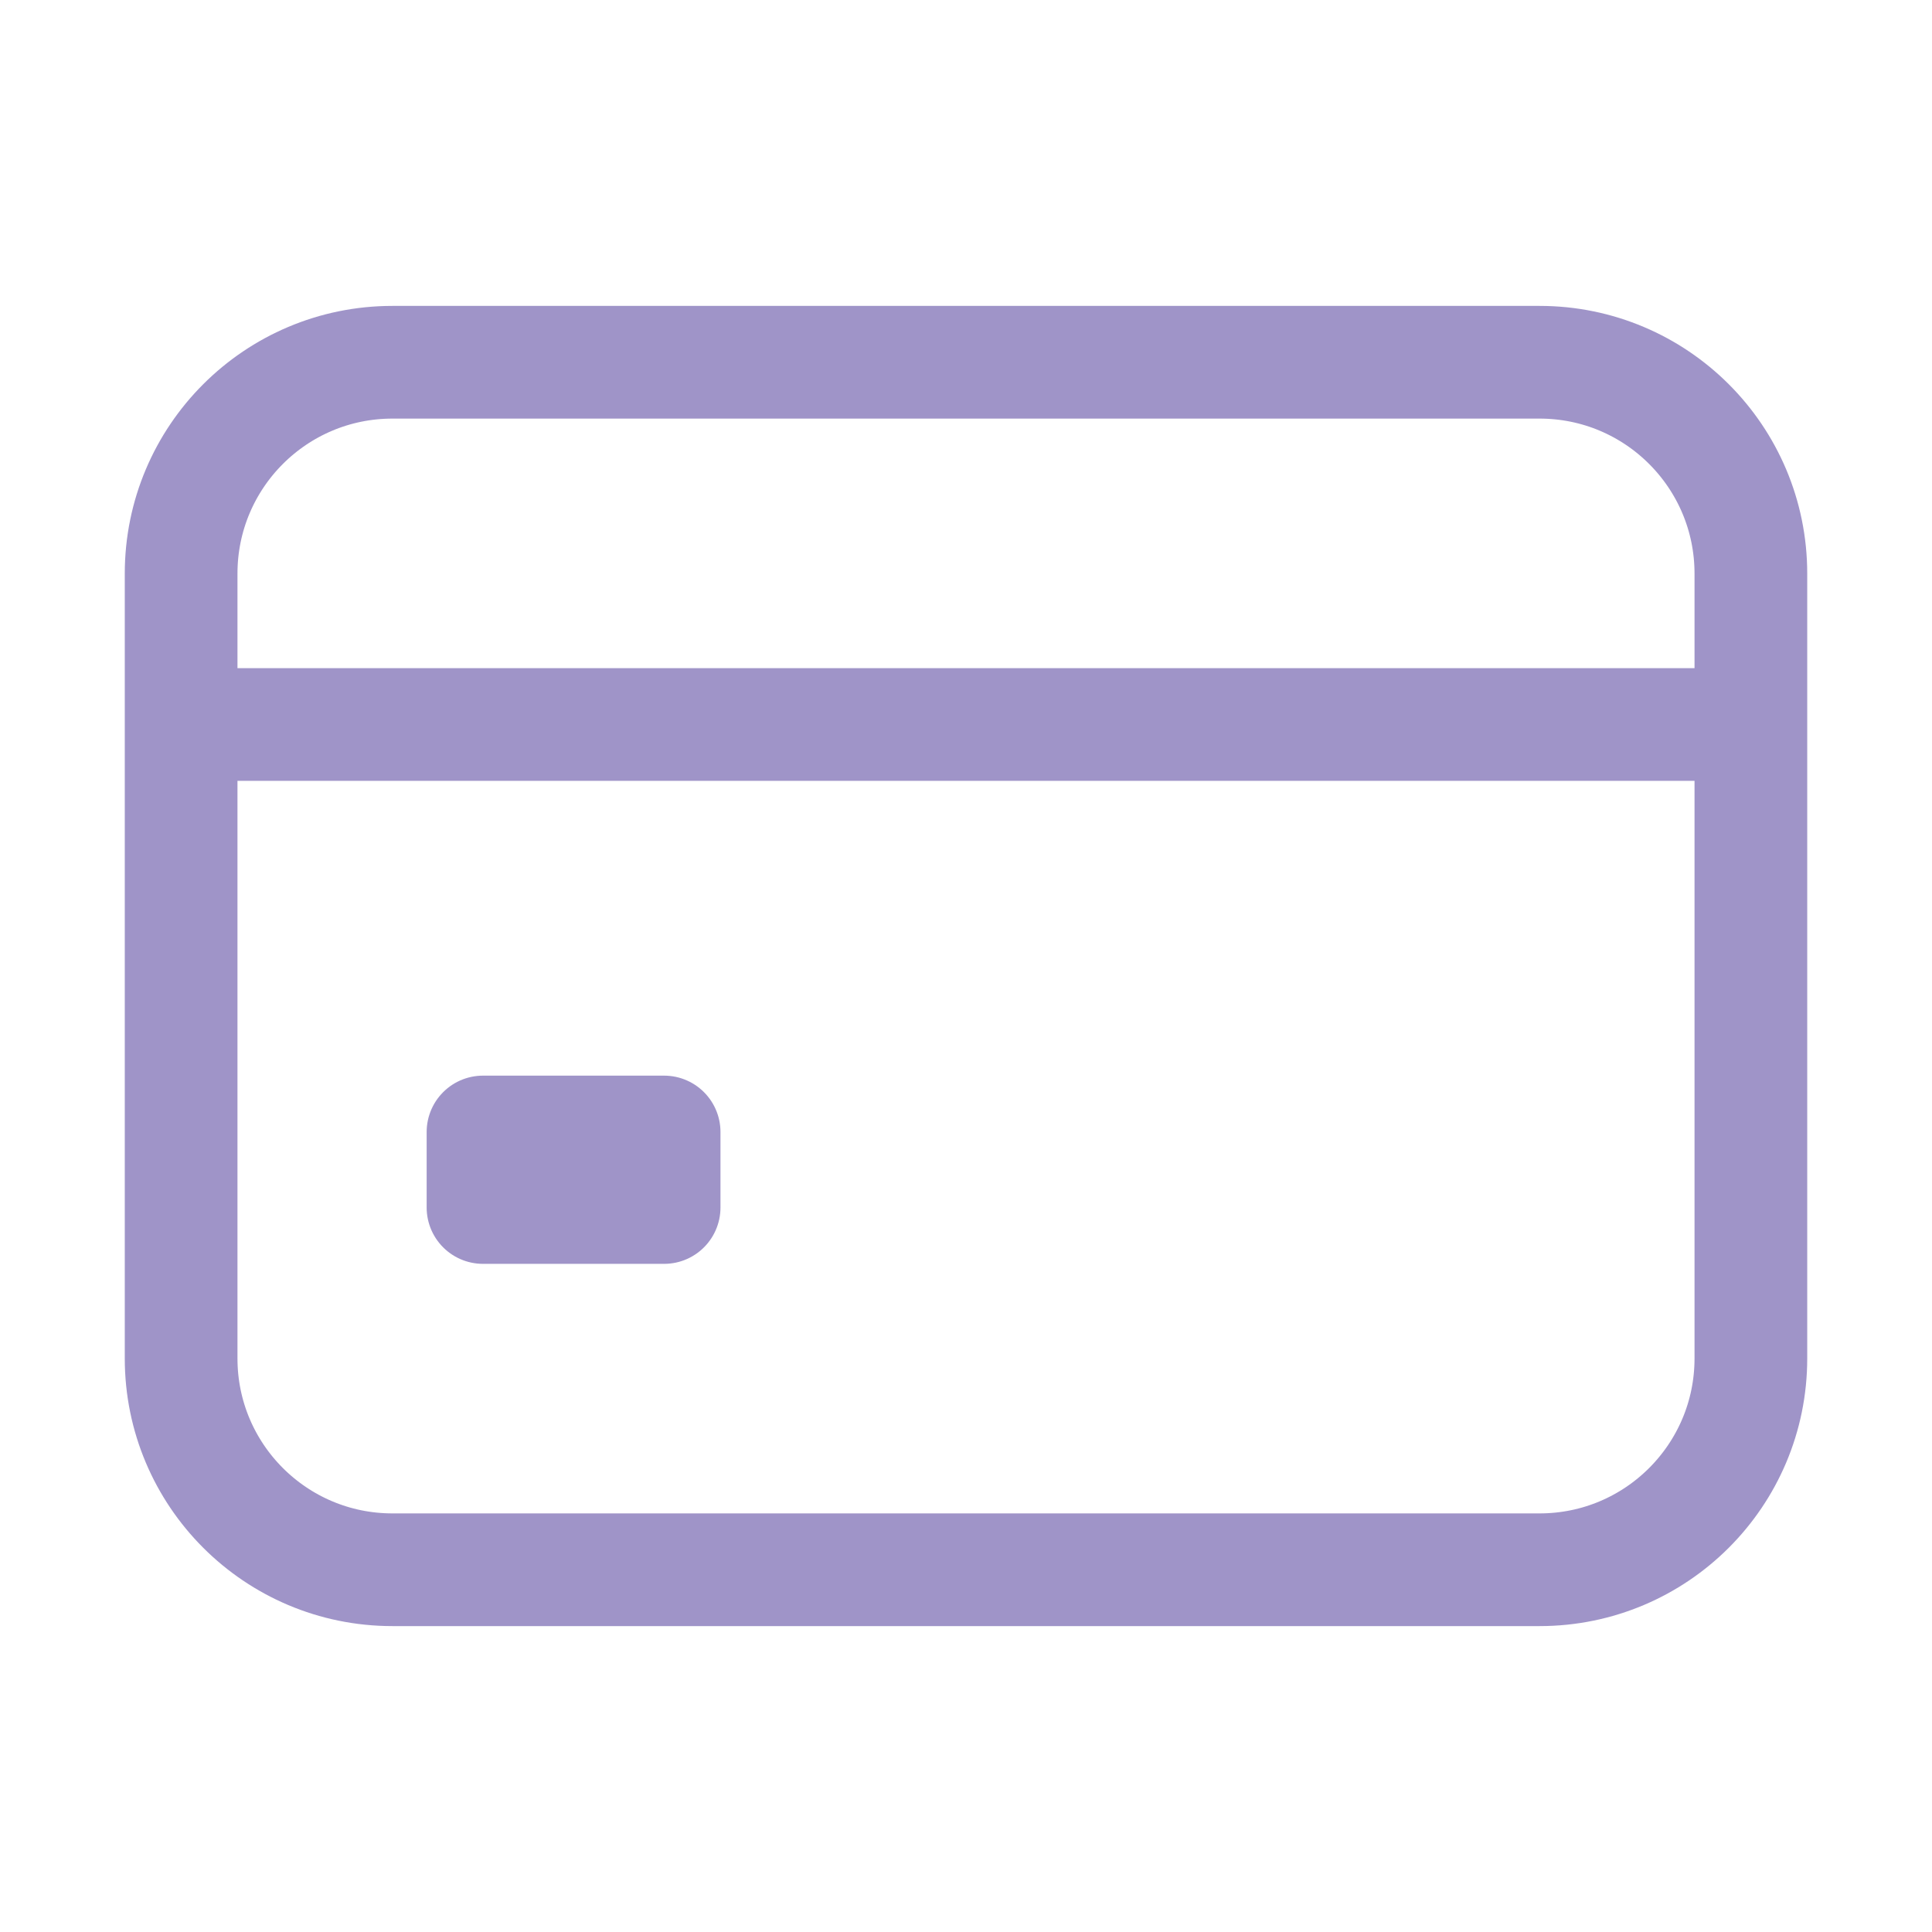
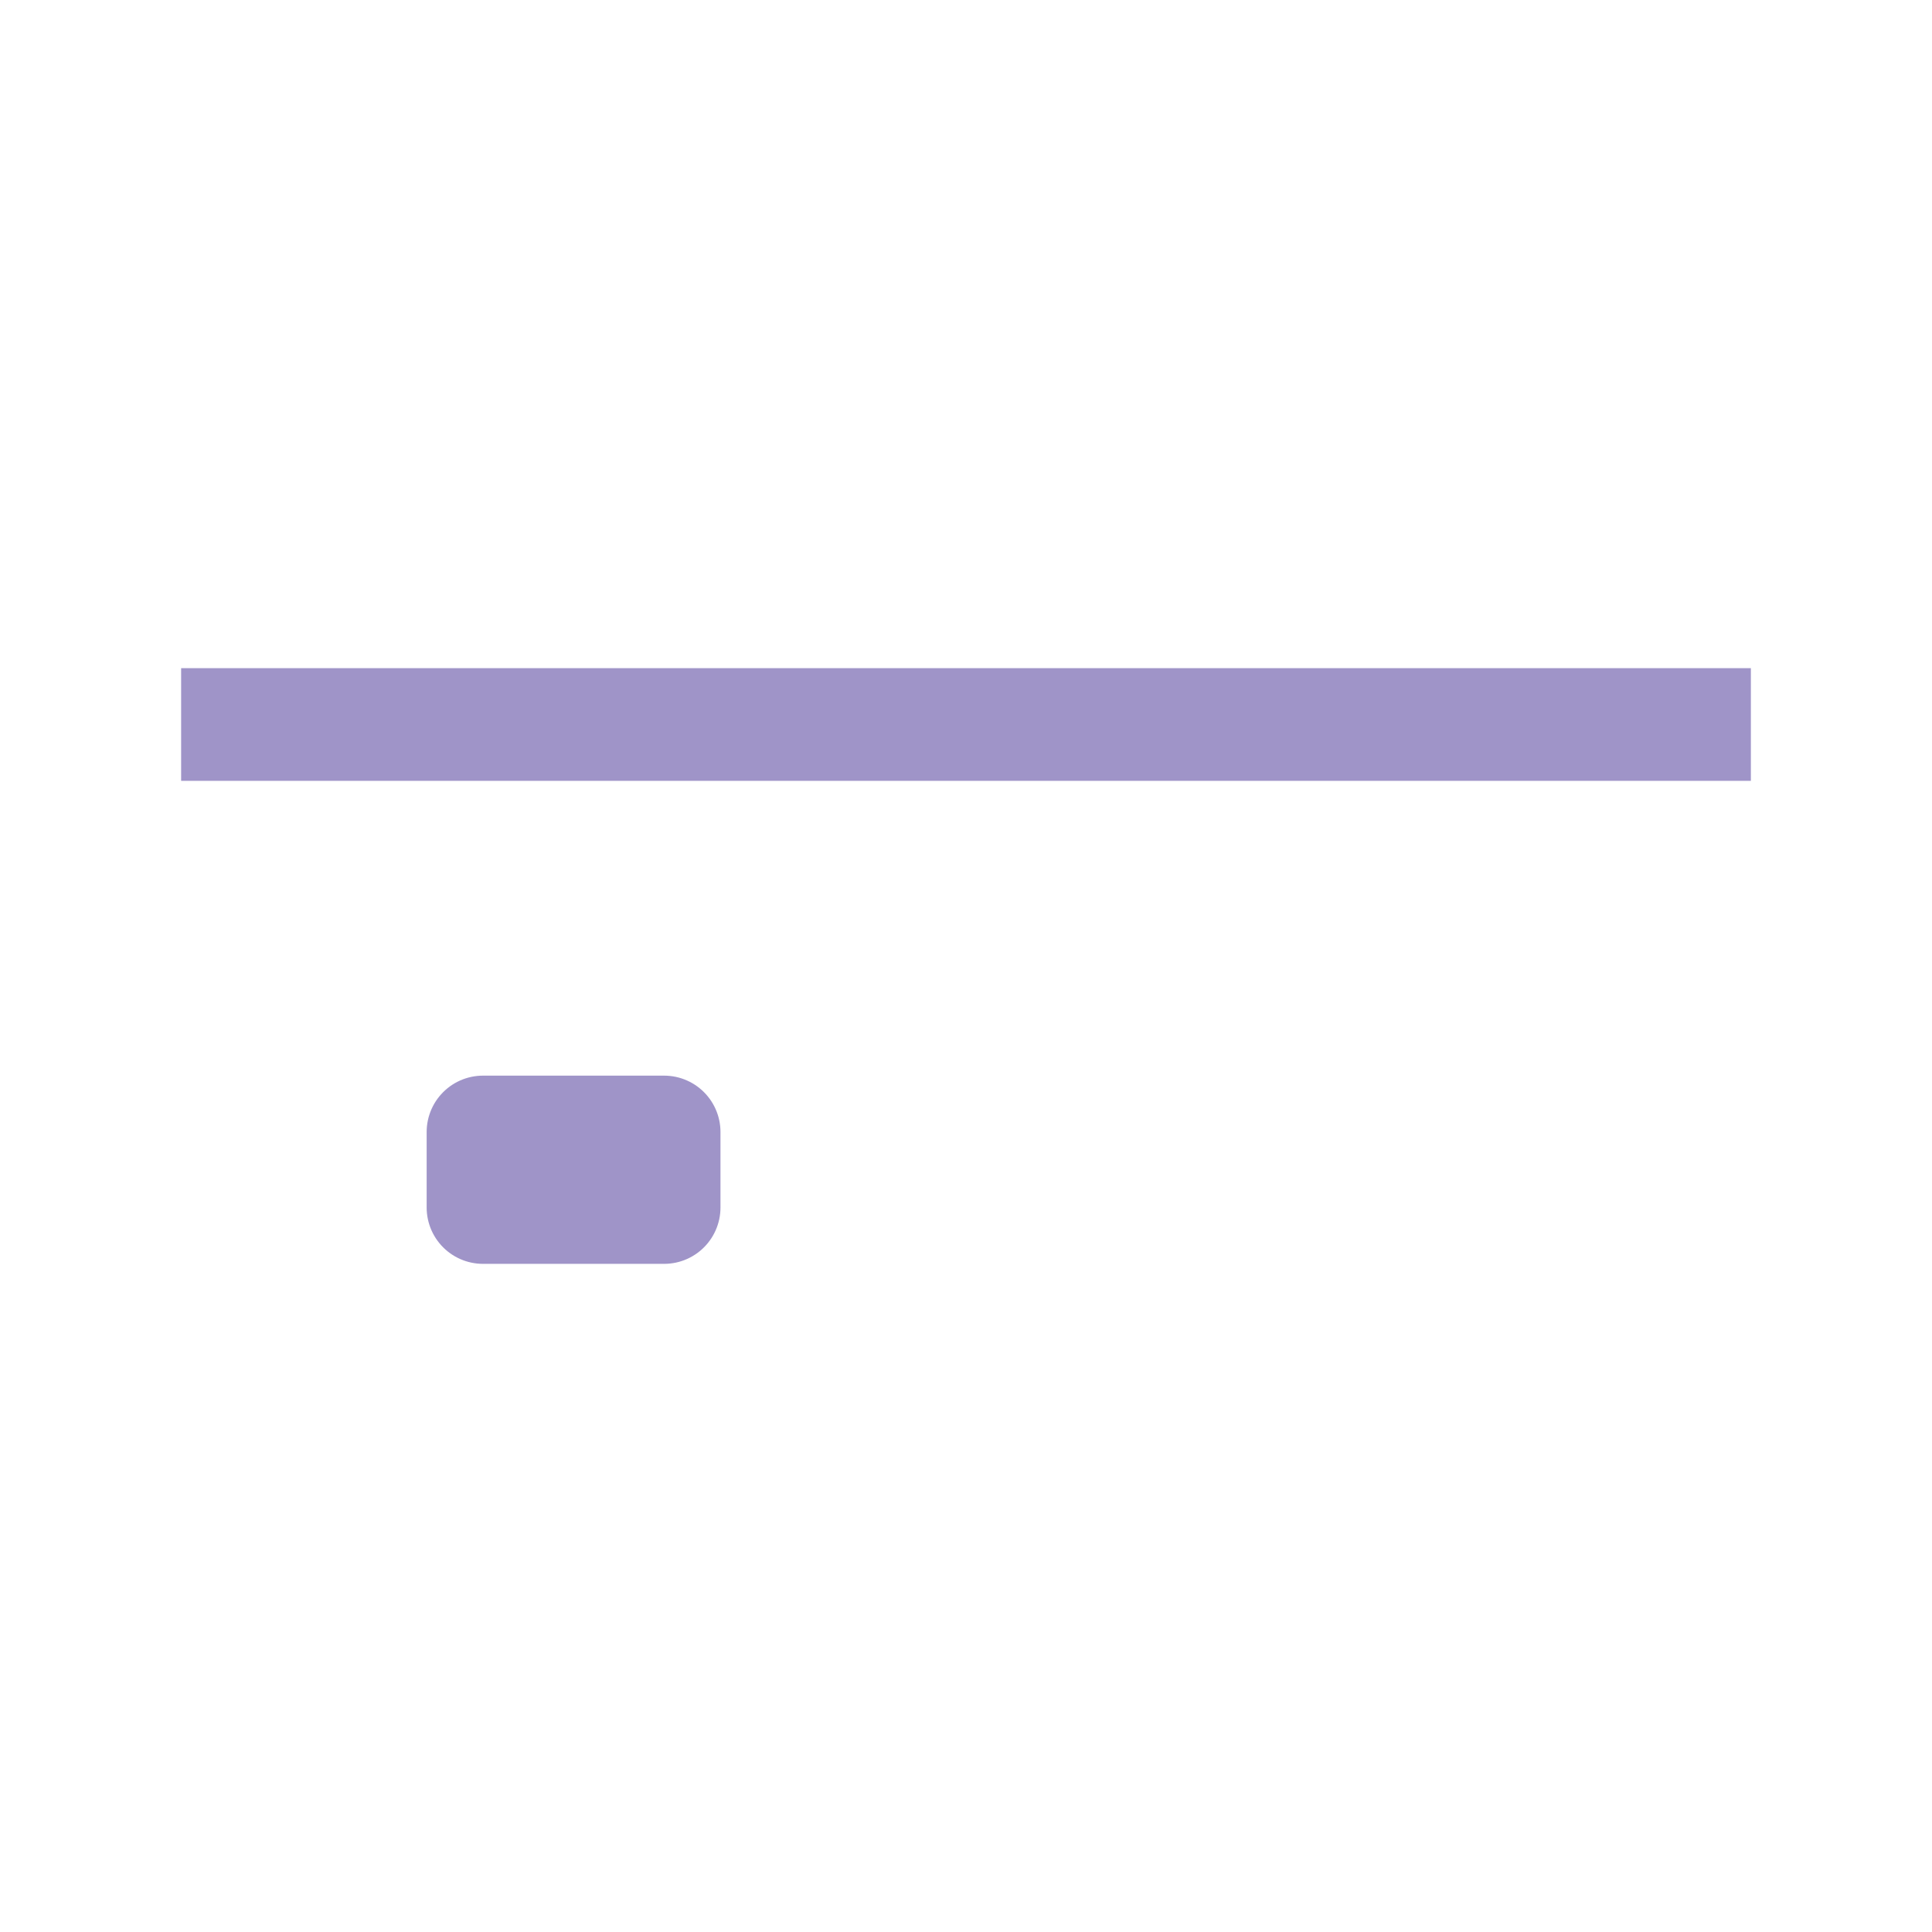
<svg xmlns="http://www.w3.org/2000/svg" width="24" height="24" viewBox="0 0 24 24" fill="none">
-   <path d="M19.125 4.5H4.875C3.425 4.5 2.25 5.675 2.25 7.125V16.875C2.25 18.325 3.425 19.5 4.875 19.5H19.125C20.575 19.5 21.75 18.325 21.75 16.875V7.125C21.75 5.675 20.575 4.5 19.125 4.5Z" stroke="#9F94C8" stroke-width="1.4" stroke-linecap="round" stroke-linejoin="round" />
  <path d="M2.25 9H21.75M6 14.062H8.25V15H6V14.062Z" stroke="#9F94C8" stroke-width="1.4" stroke-linejoin="round" />
</svg>